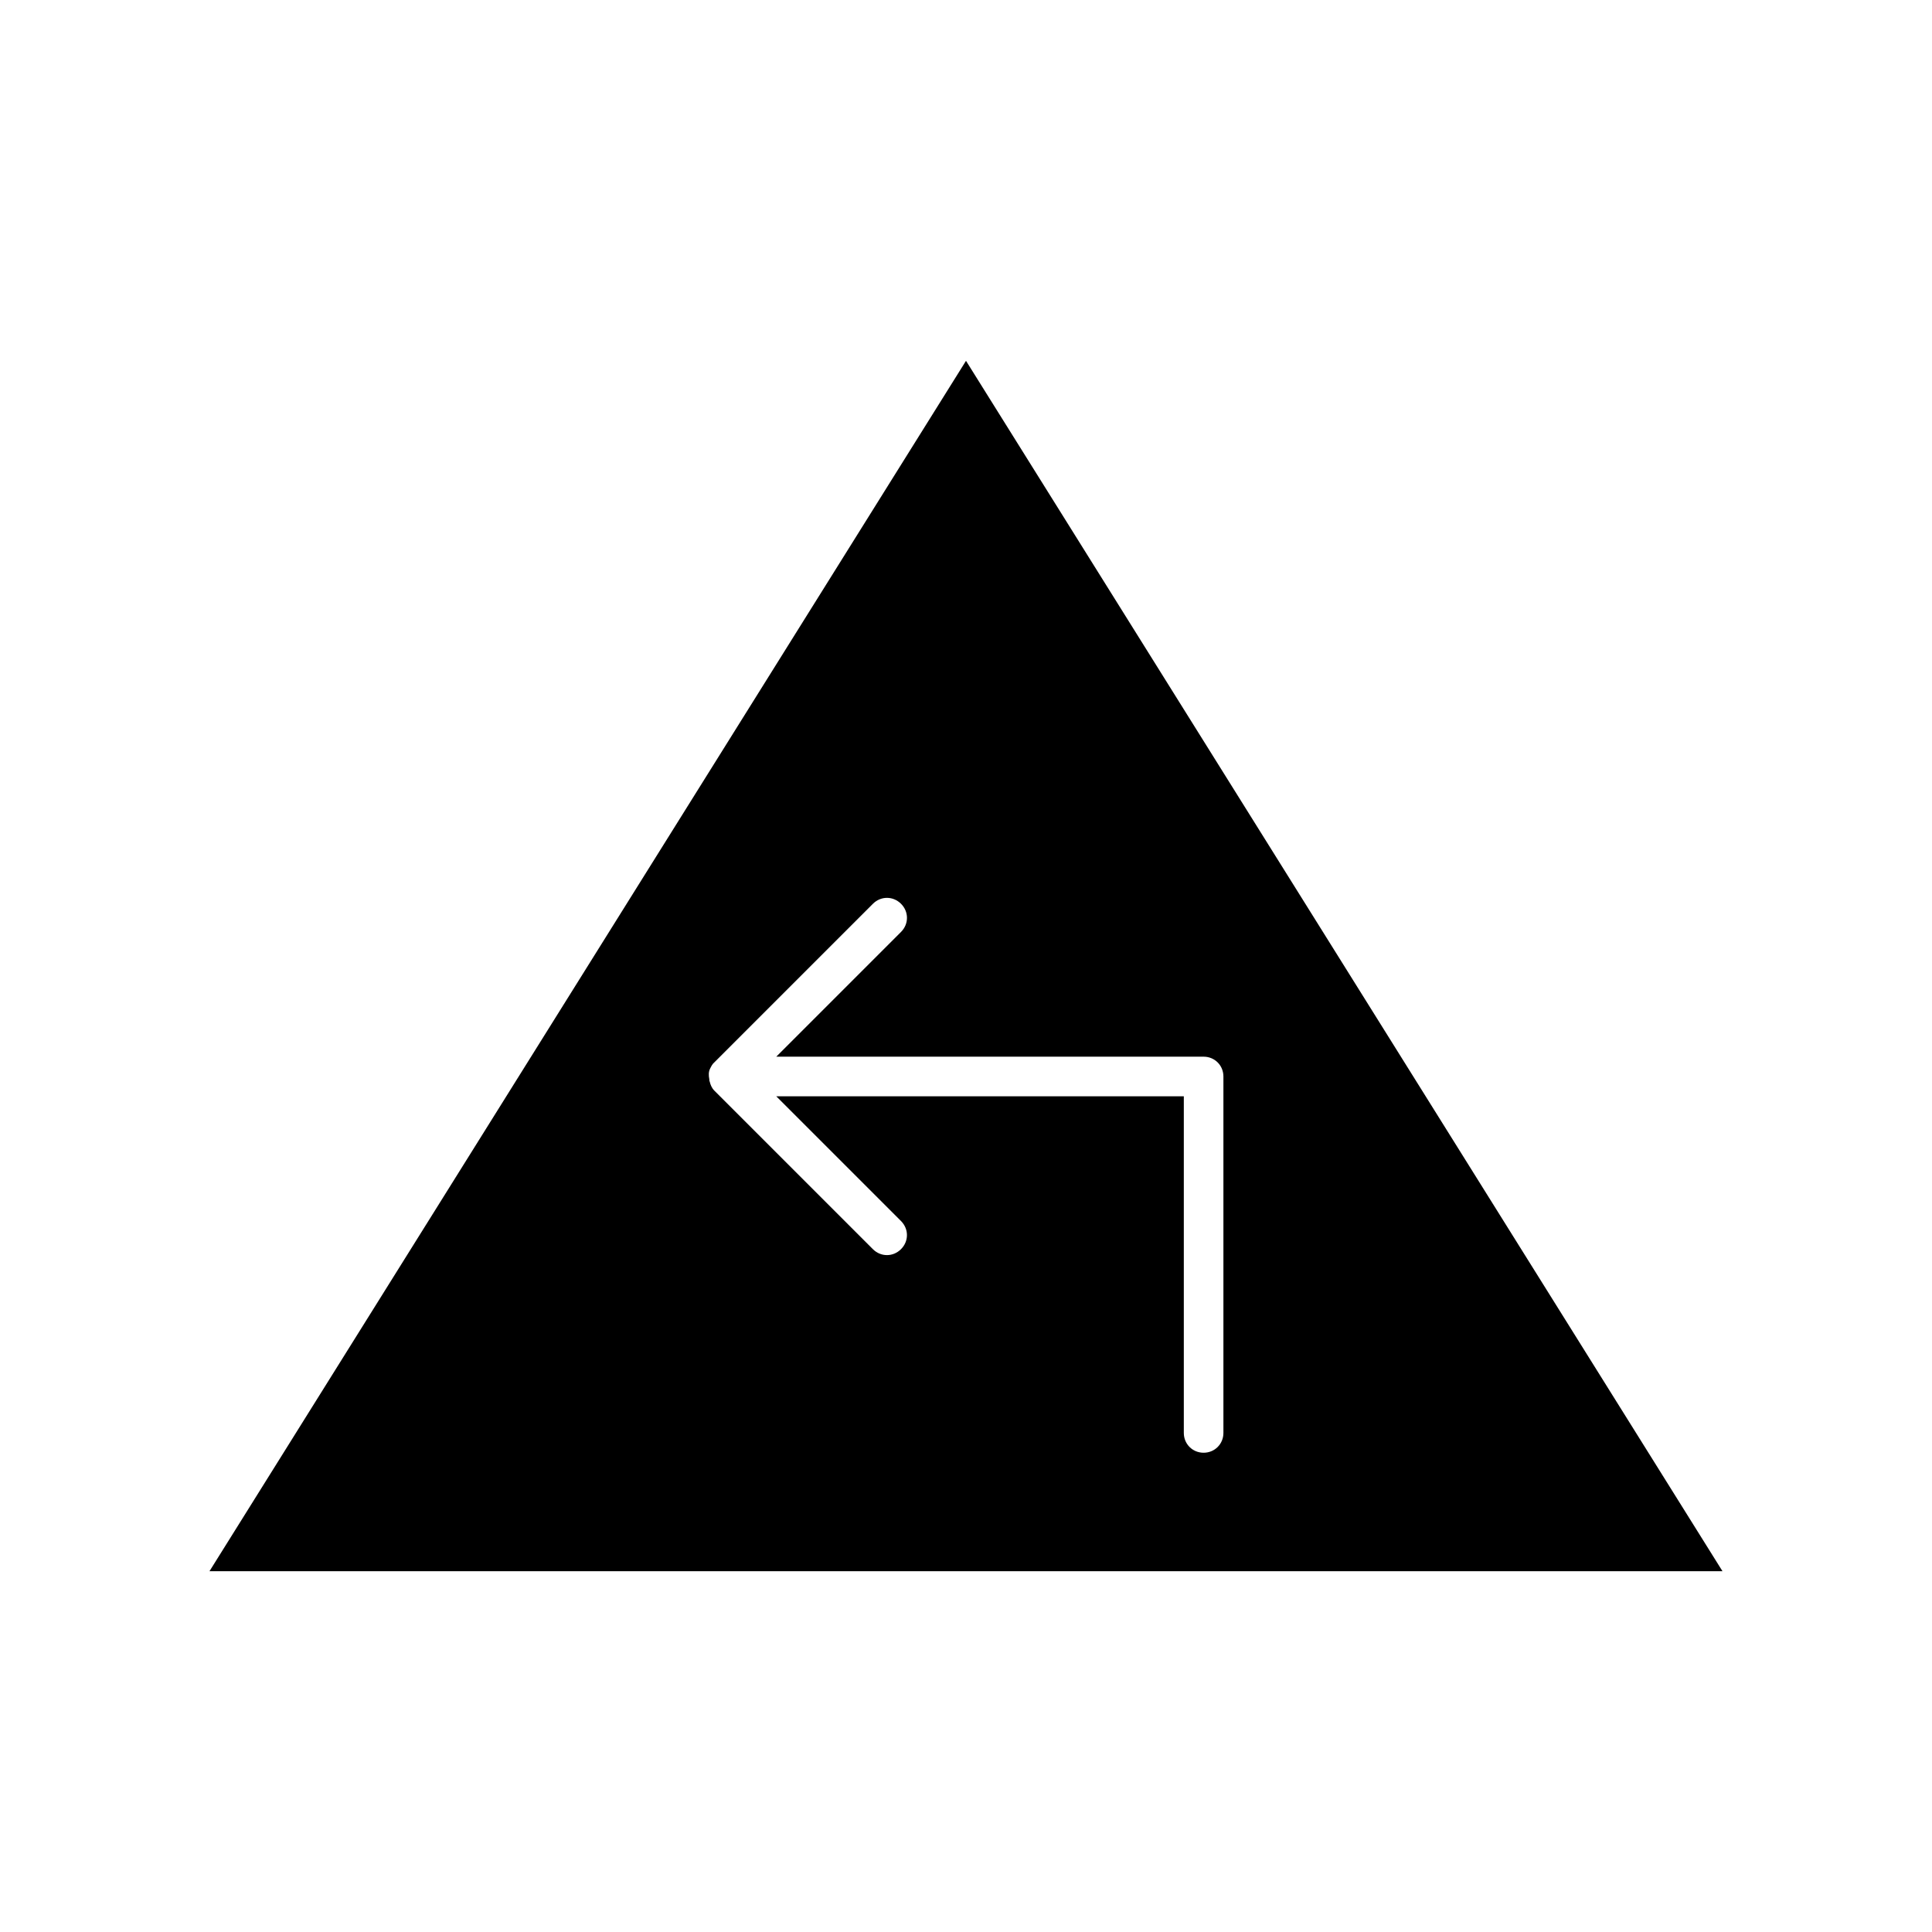
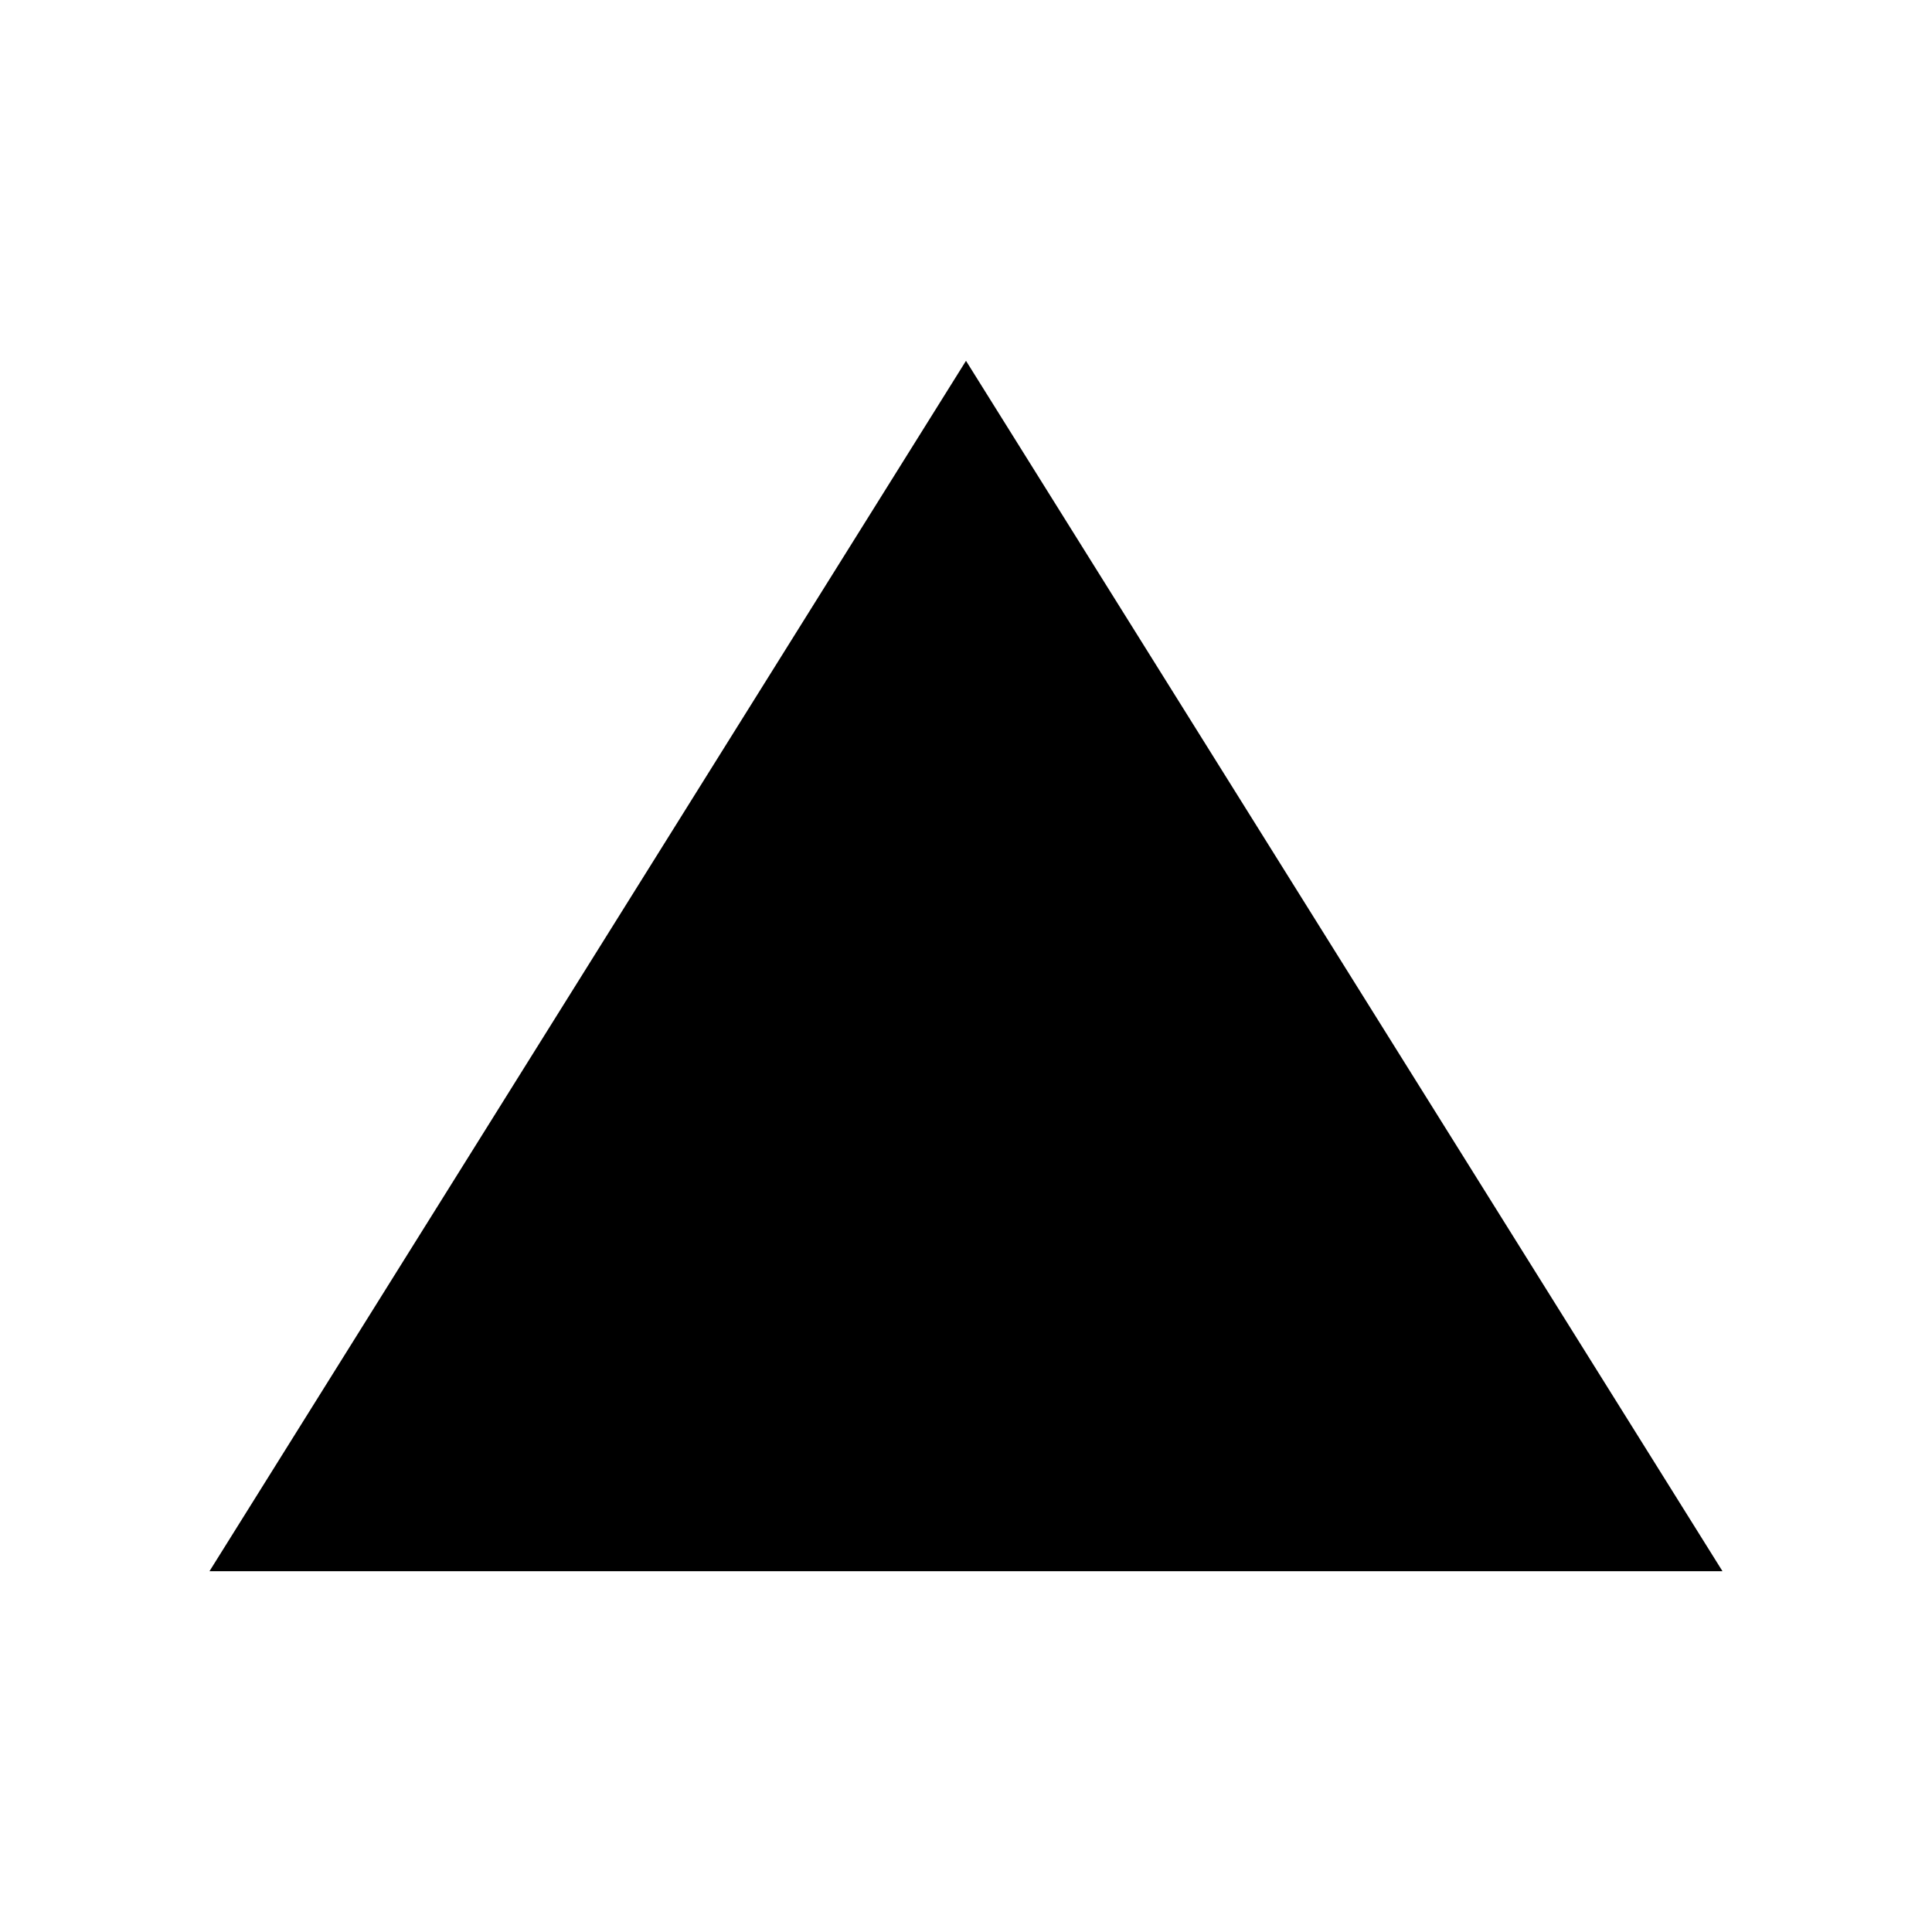
<svg xmlns="http://www.w3.org/2000/svg" fill="#000000" width="800px" height="800px" version="1.1" viewBox="144 144 512 512">
-   <path d="m600.47 560.38-200.47-320.76-200.48 320.76zm-268.28-133.2v0c0.316-0.629 0.629-1.258 1.156-1.68l41.984-41.984c2.098-2.098 5.352-2.098 7.453 0 2.098 2.098 2.098 5.352 0 7.453l-33.062 33.062h113.25c2.938 0 5.246 2.309 5.246 5.246v94.465c0 2.938-2.309 5.246-5.246 5.246s-5.246-2.309-5.246-5.246v-89.215h-108.01l33.062 33.062c2.098 2.098 2.098 5.352 0 7.453-2.098 2.098-5.352 2.098-7.453 0l-41.984-41.984c-0.734-0.734-1.051-1.574-1.258-2.414-0.105-0.211-0.105-0.418-0.105-0.629-0.211-1.051-0.211-1.996 0.211-2.836z" />
+   <path d="m600.47 560.38-200.47-320.76-200.48 320.76m-268.28-133.2v0c0.316-0.629 0.629-1.258 1.156-1.68l41.984-41.984c2.098-2.098 5.352-2.098 7.453 0 2.098 2.098 2.098 5.352 0 7.453l-33.062 33.062h113.25c2.938 0 5.246 2.309 5.246 5.246v94.465c0 2.938-2.309 5.246-5.246 5.246s-5.246-2.309-5.246-5.246v-89.215h-108.01l33.062 33.062c2.098 2.098 2.098 5.352 0 7.453-2.098 2.098-5.352 2.098-7.453 0l-41.984-41.984c-0.734-0.734-1.051-1.574-1.258-2.414-0.105-0.211-0.105-0.418-0.105-0.629-0.211-1.051-0.211-1.996 0.211-2.836z" />
</svg>